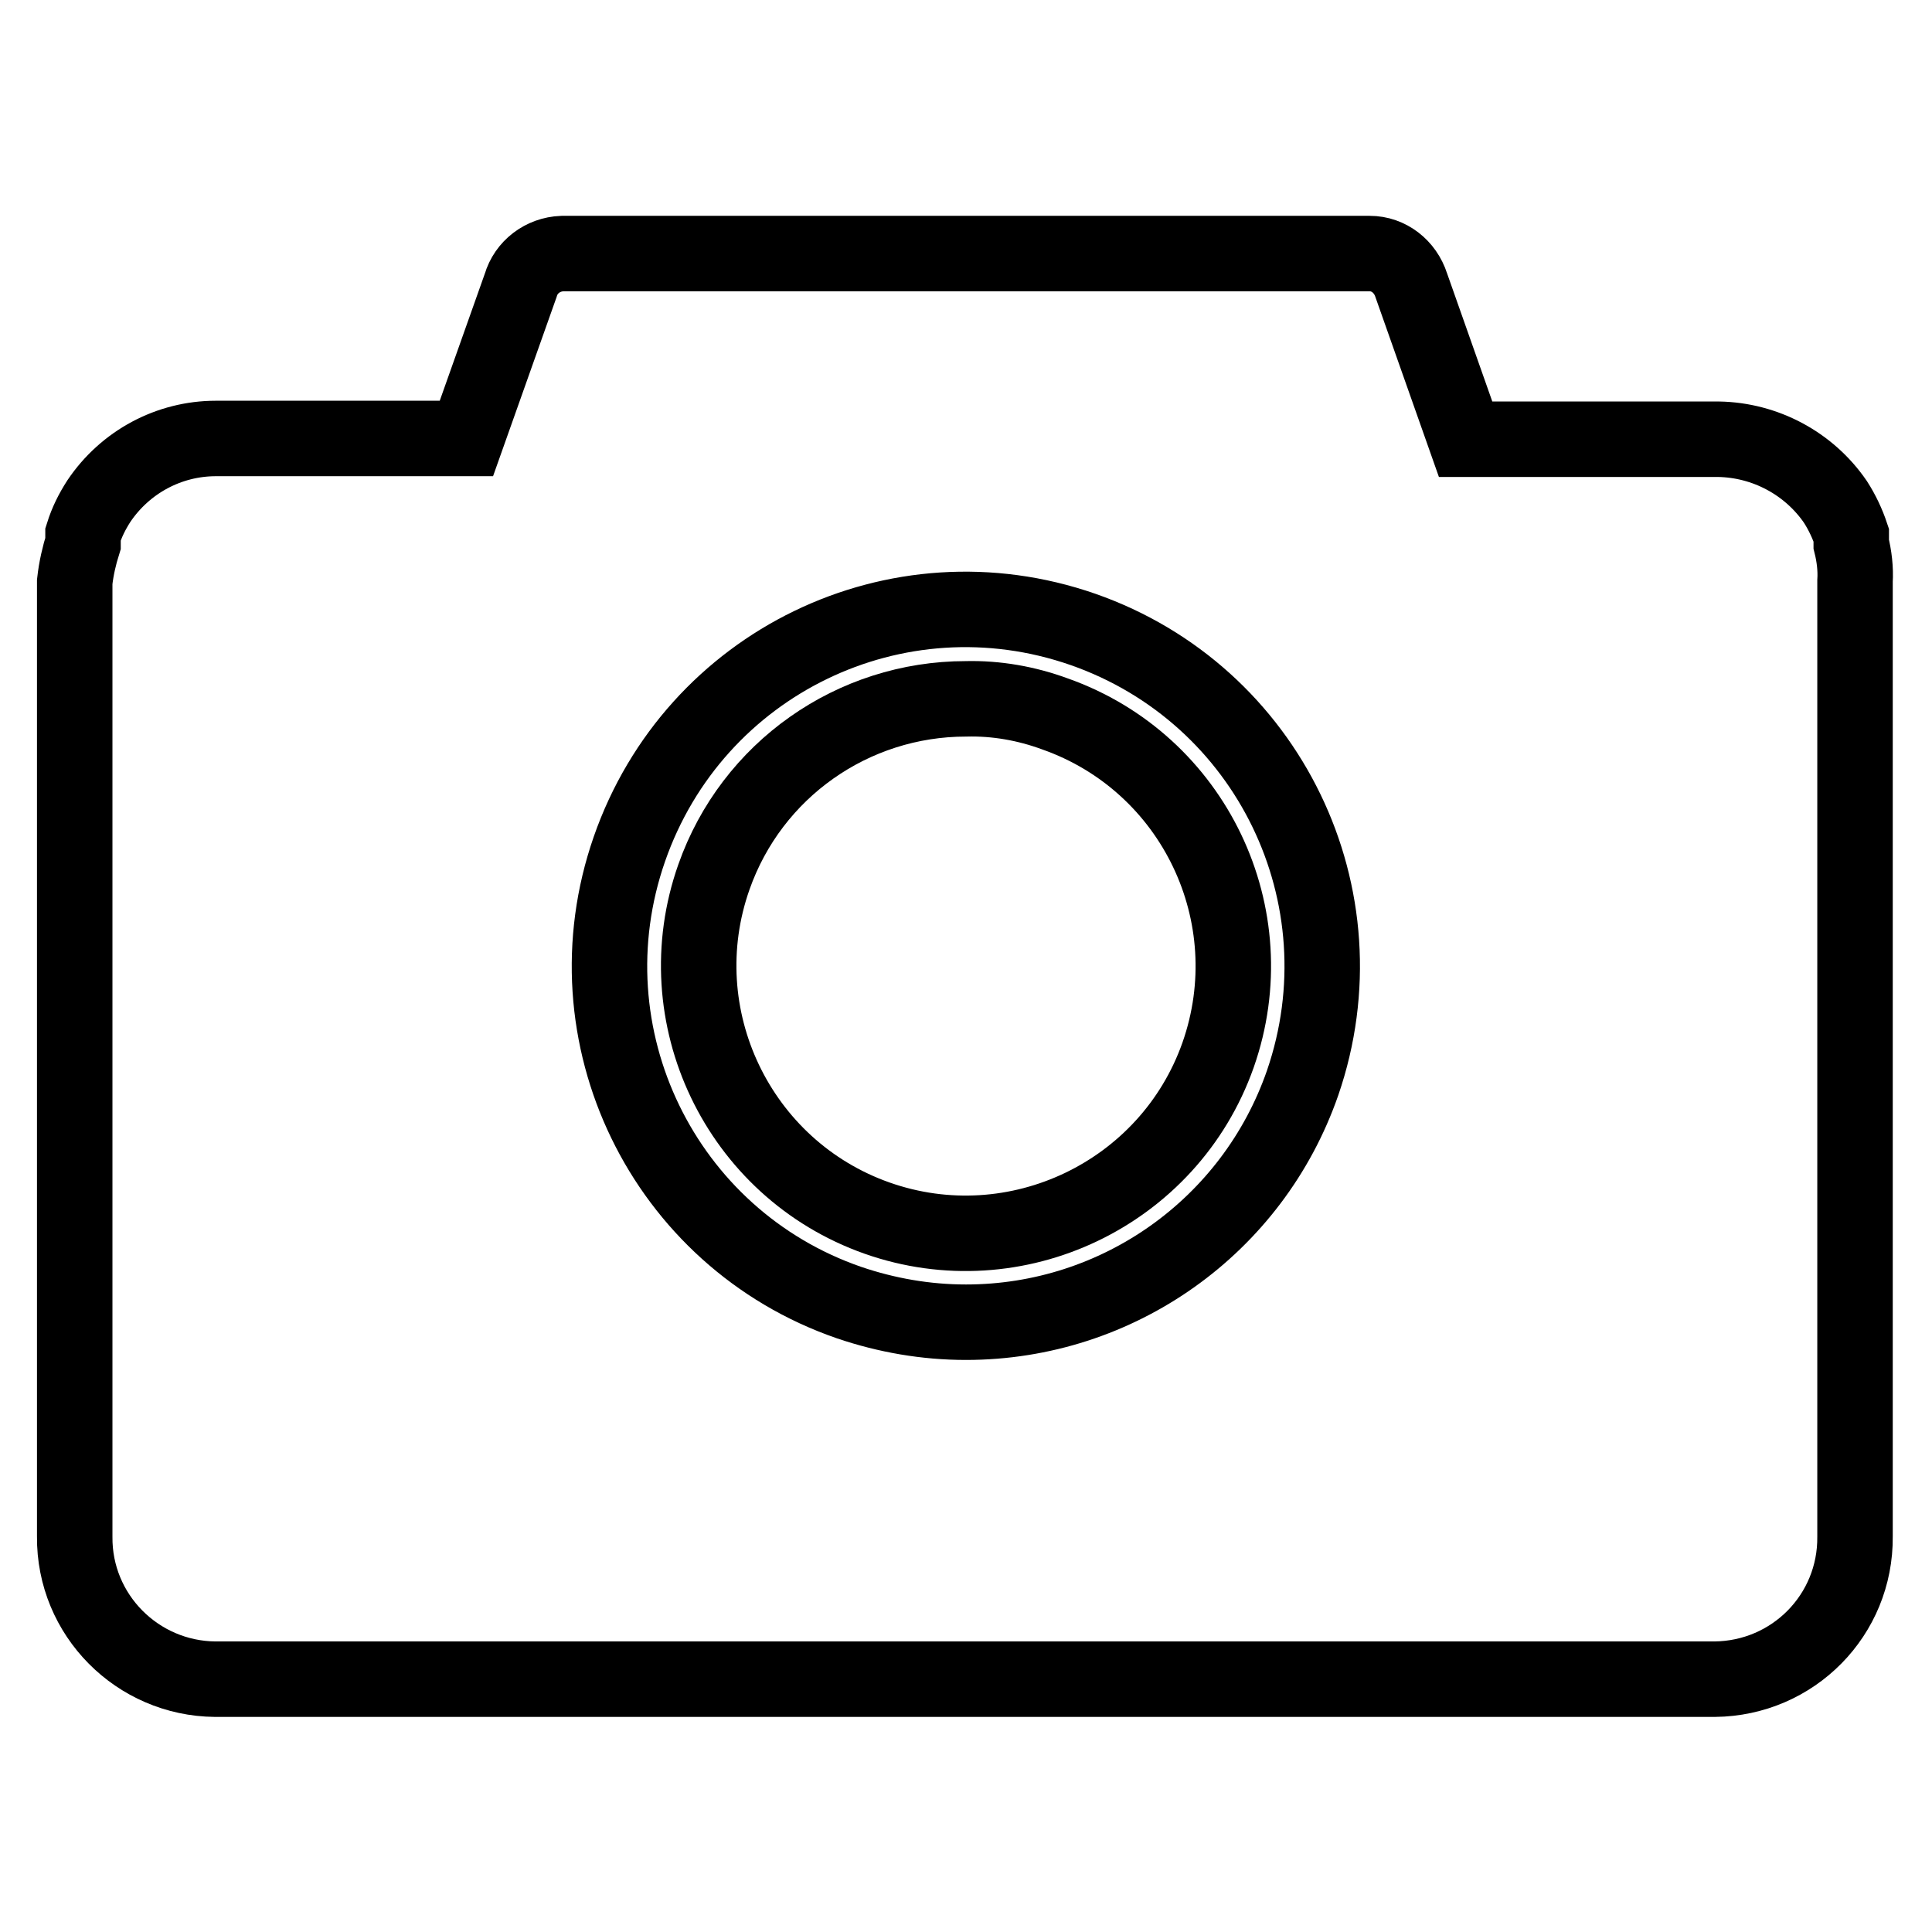
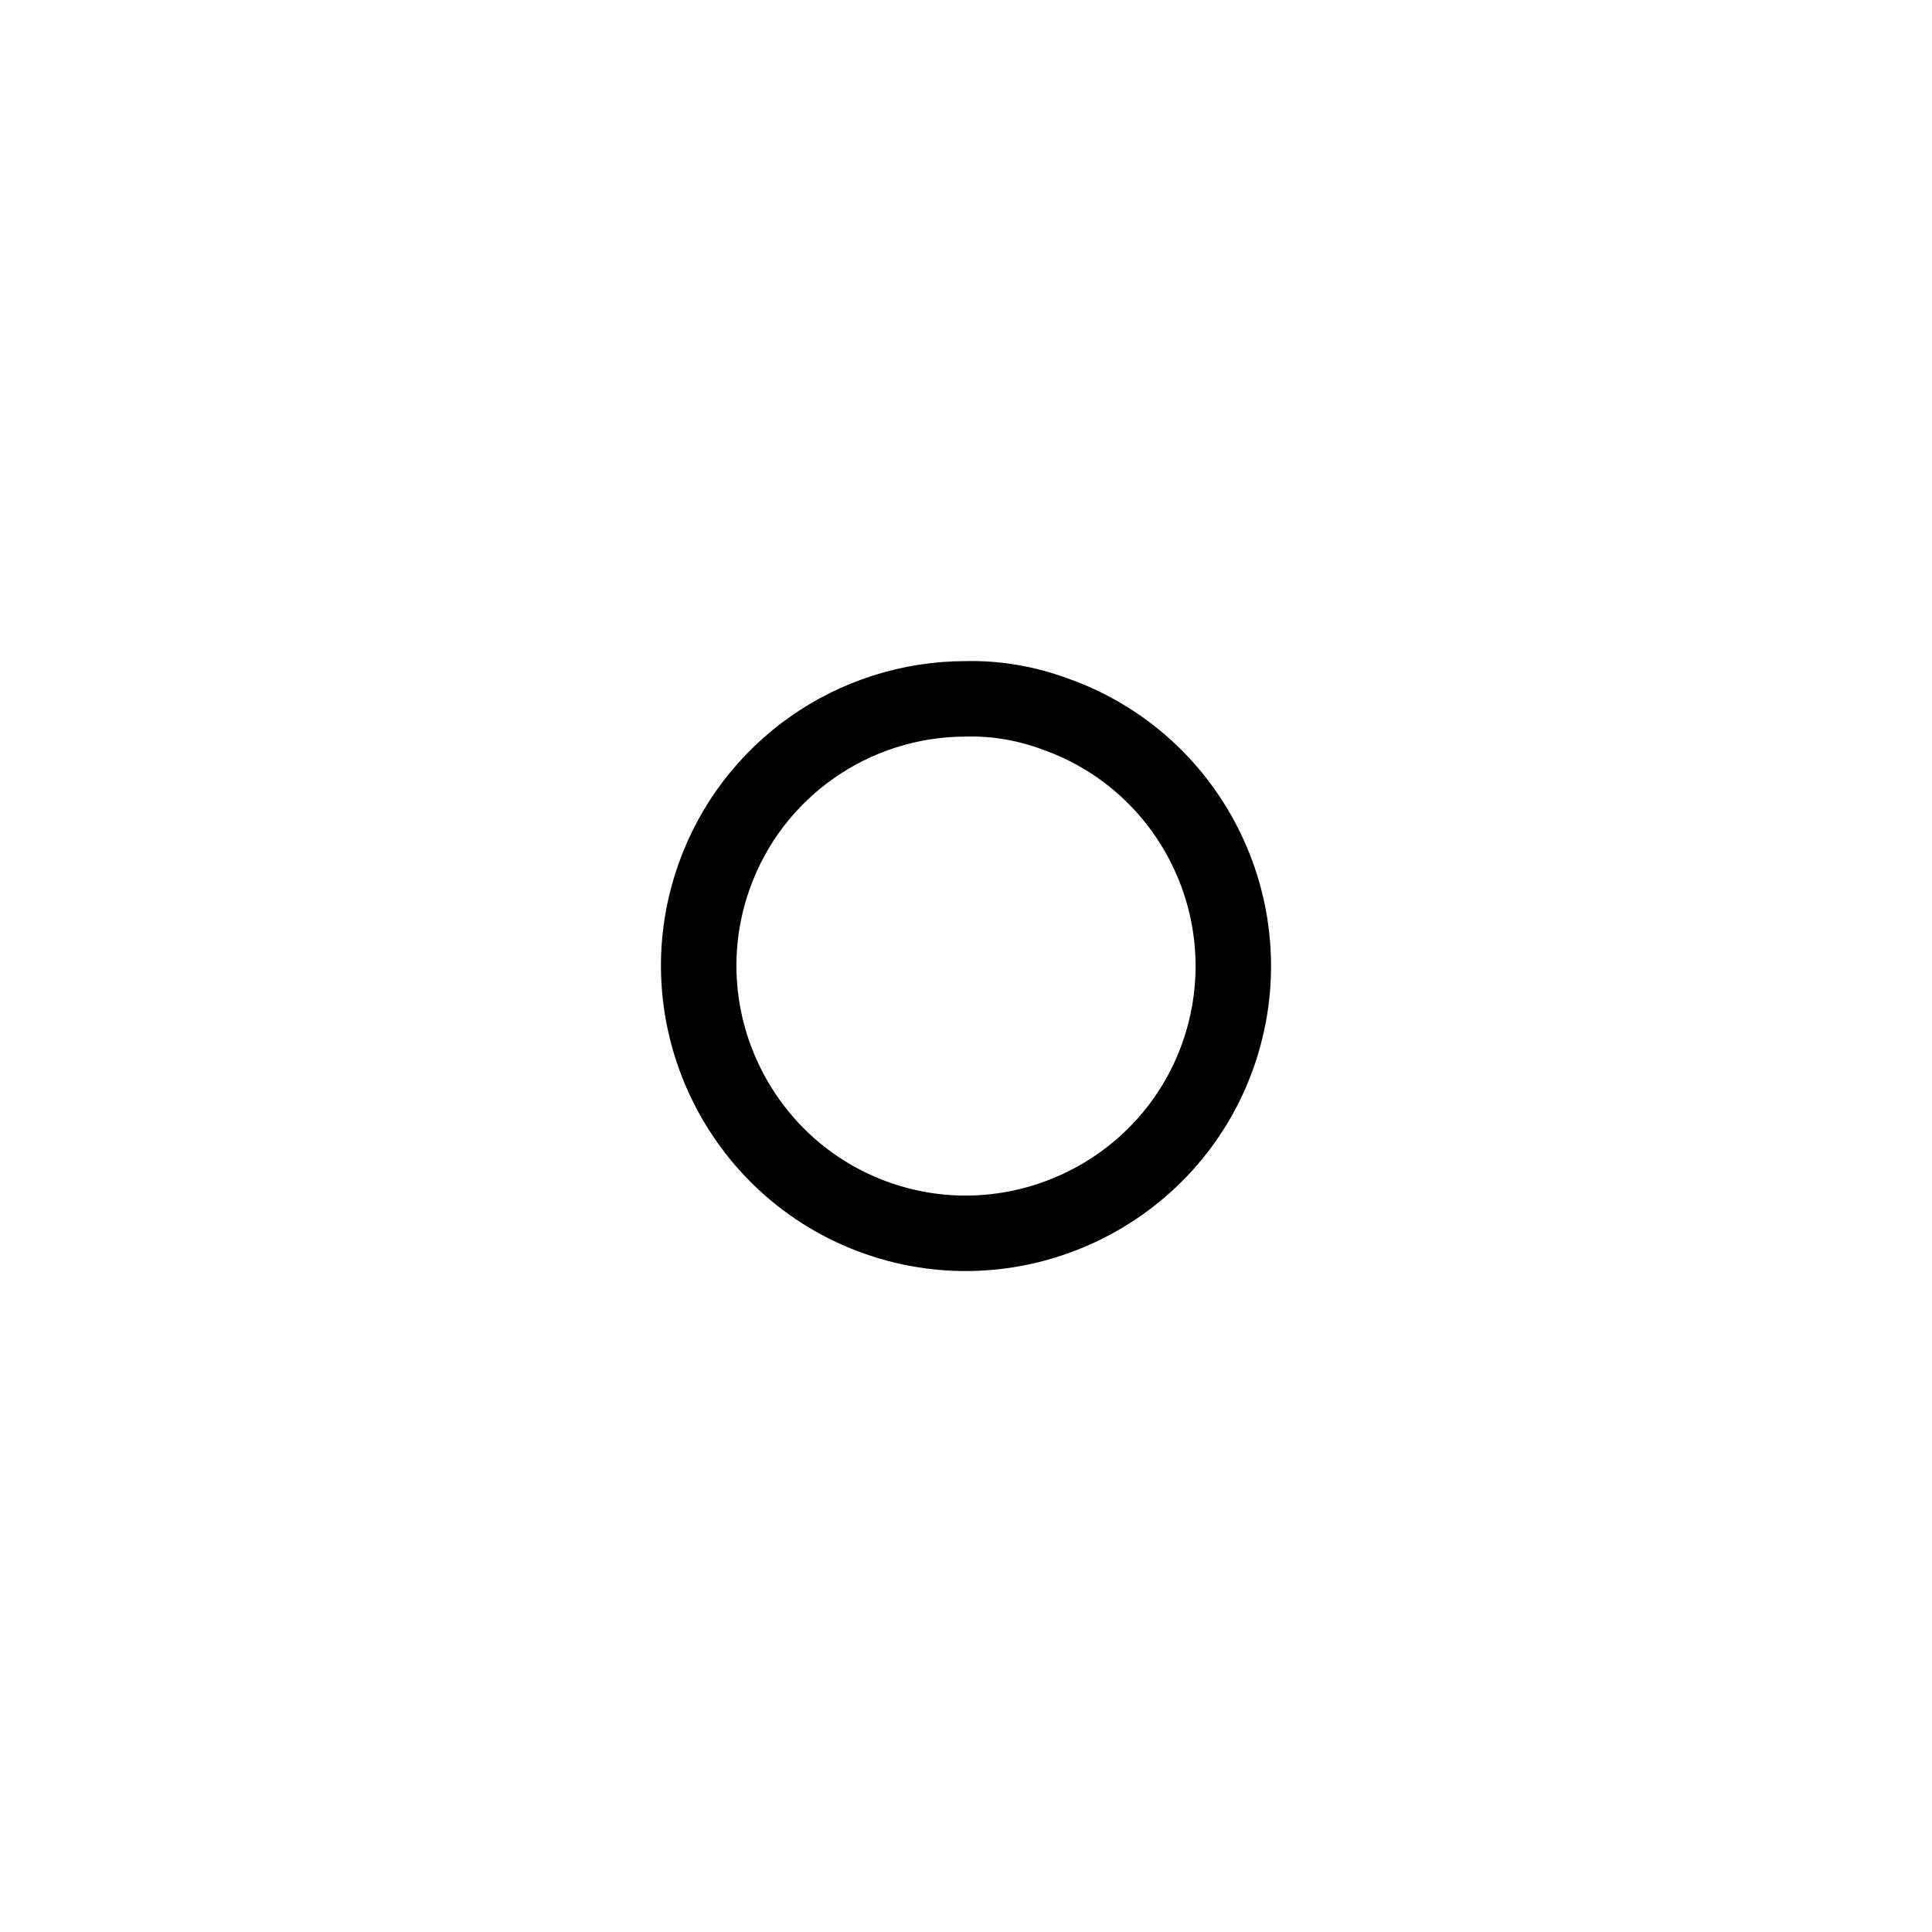
<svg xmlns="http://www.w3.org/2000/svg" version="1.1" x="0px" y="0px" viewBox="0 0 256 256" enable-background="new 0 0 256 256" xml:space="preserve">
  <g>
-     <path stroke-width="10" fill-opacity="0" stroke="#000000" d="M245.3,72.1v-1.2c-0.5-1.5-1.2-3-2.1-4.4c-3.5-5.1-9.3-8.2-15.5-8.3h-33.5L187,37.8c-0.8-2.5-3-4.2-5.5-4.2 H74.5c-2.6,0.1-4.8,1.8-5.5,4.2l-7.2,20.3H28.6c-6.2,0-12,3.1-15.5,8.3c-0.9,1.4-1.6,2.8-2.1,4.4V72c-0.5,1.6-0.9,3.3-1.1,5.1 v126.5c-0.1,10.4,8.3,18.8,18.6,18.9h0h198.7c10.4-0.1,18.7-8.5,18.6-18.9c0,0,0,0,0,0V77C245.9,75.4,245.7,73.7,245.3,72.1z  M172.6,143.5c-6.6,19-24.5,31.7-44.6,31.7c-5.3,0-10.5-0.9-15.5-2.6c-24.6-8.5-37.7-35.4-29.1-60.1s35.4-37.7,60.1-29.1 C168.1,92,181.1,118.8,172.6,143.5z" />
    <path stroke-width="10" fill-opacity="0" stroke="#000000" d="M139.8,94.6c-3.8-1.4-7.8-2.1-11.8-2c-15,0-28.4,9.4-33.4,23.6c-6.5,18.4,3.2,38.7,21.6,45.2 c18.4,6.5,38.7-3.2,45.2-21.6C167.9,121.3,158.2,101.1,139.8,94.6z" />
  </g>
</svg>